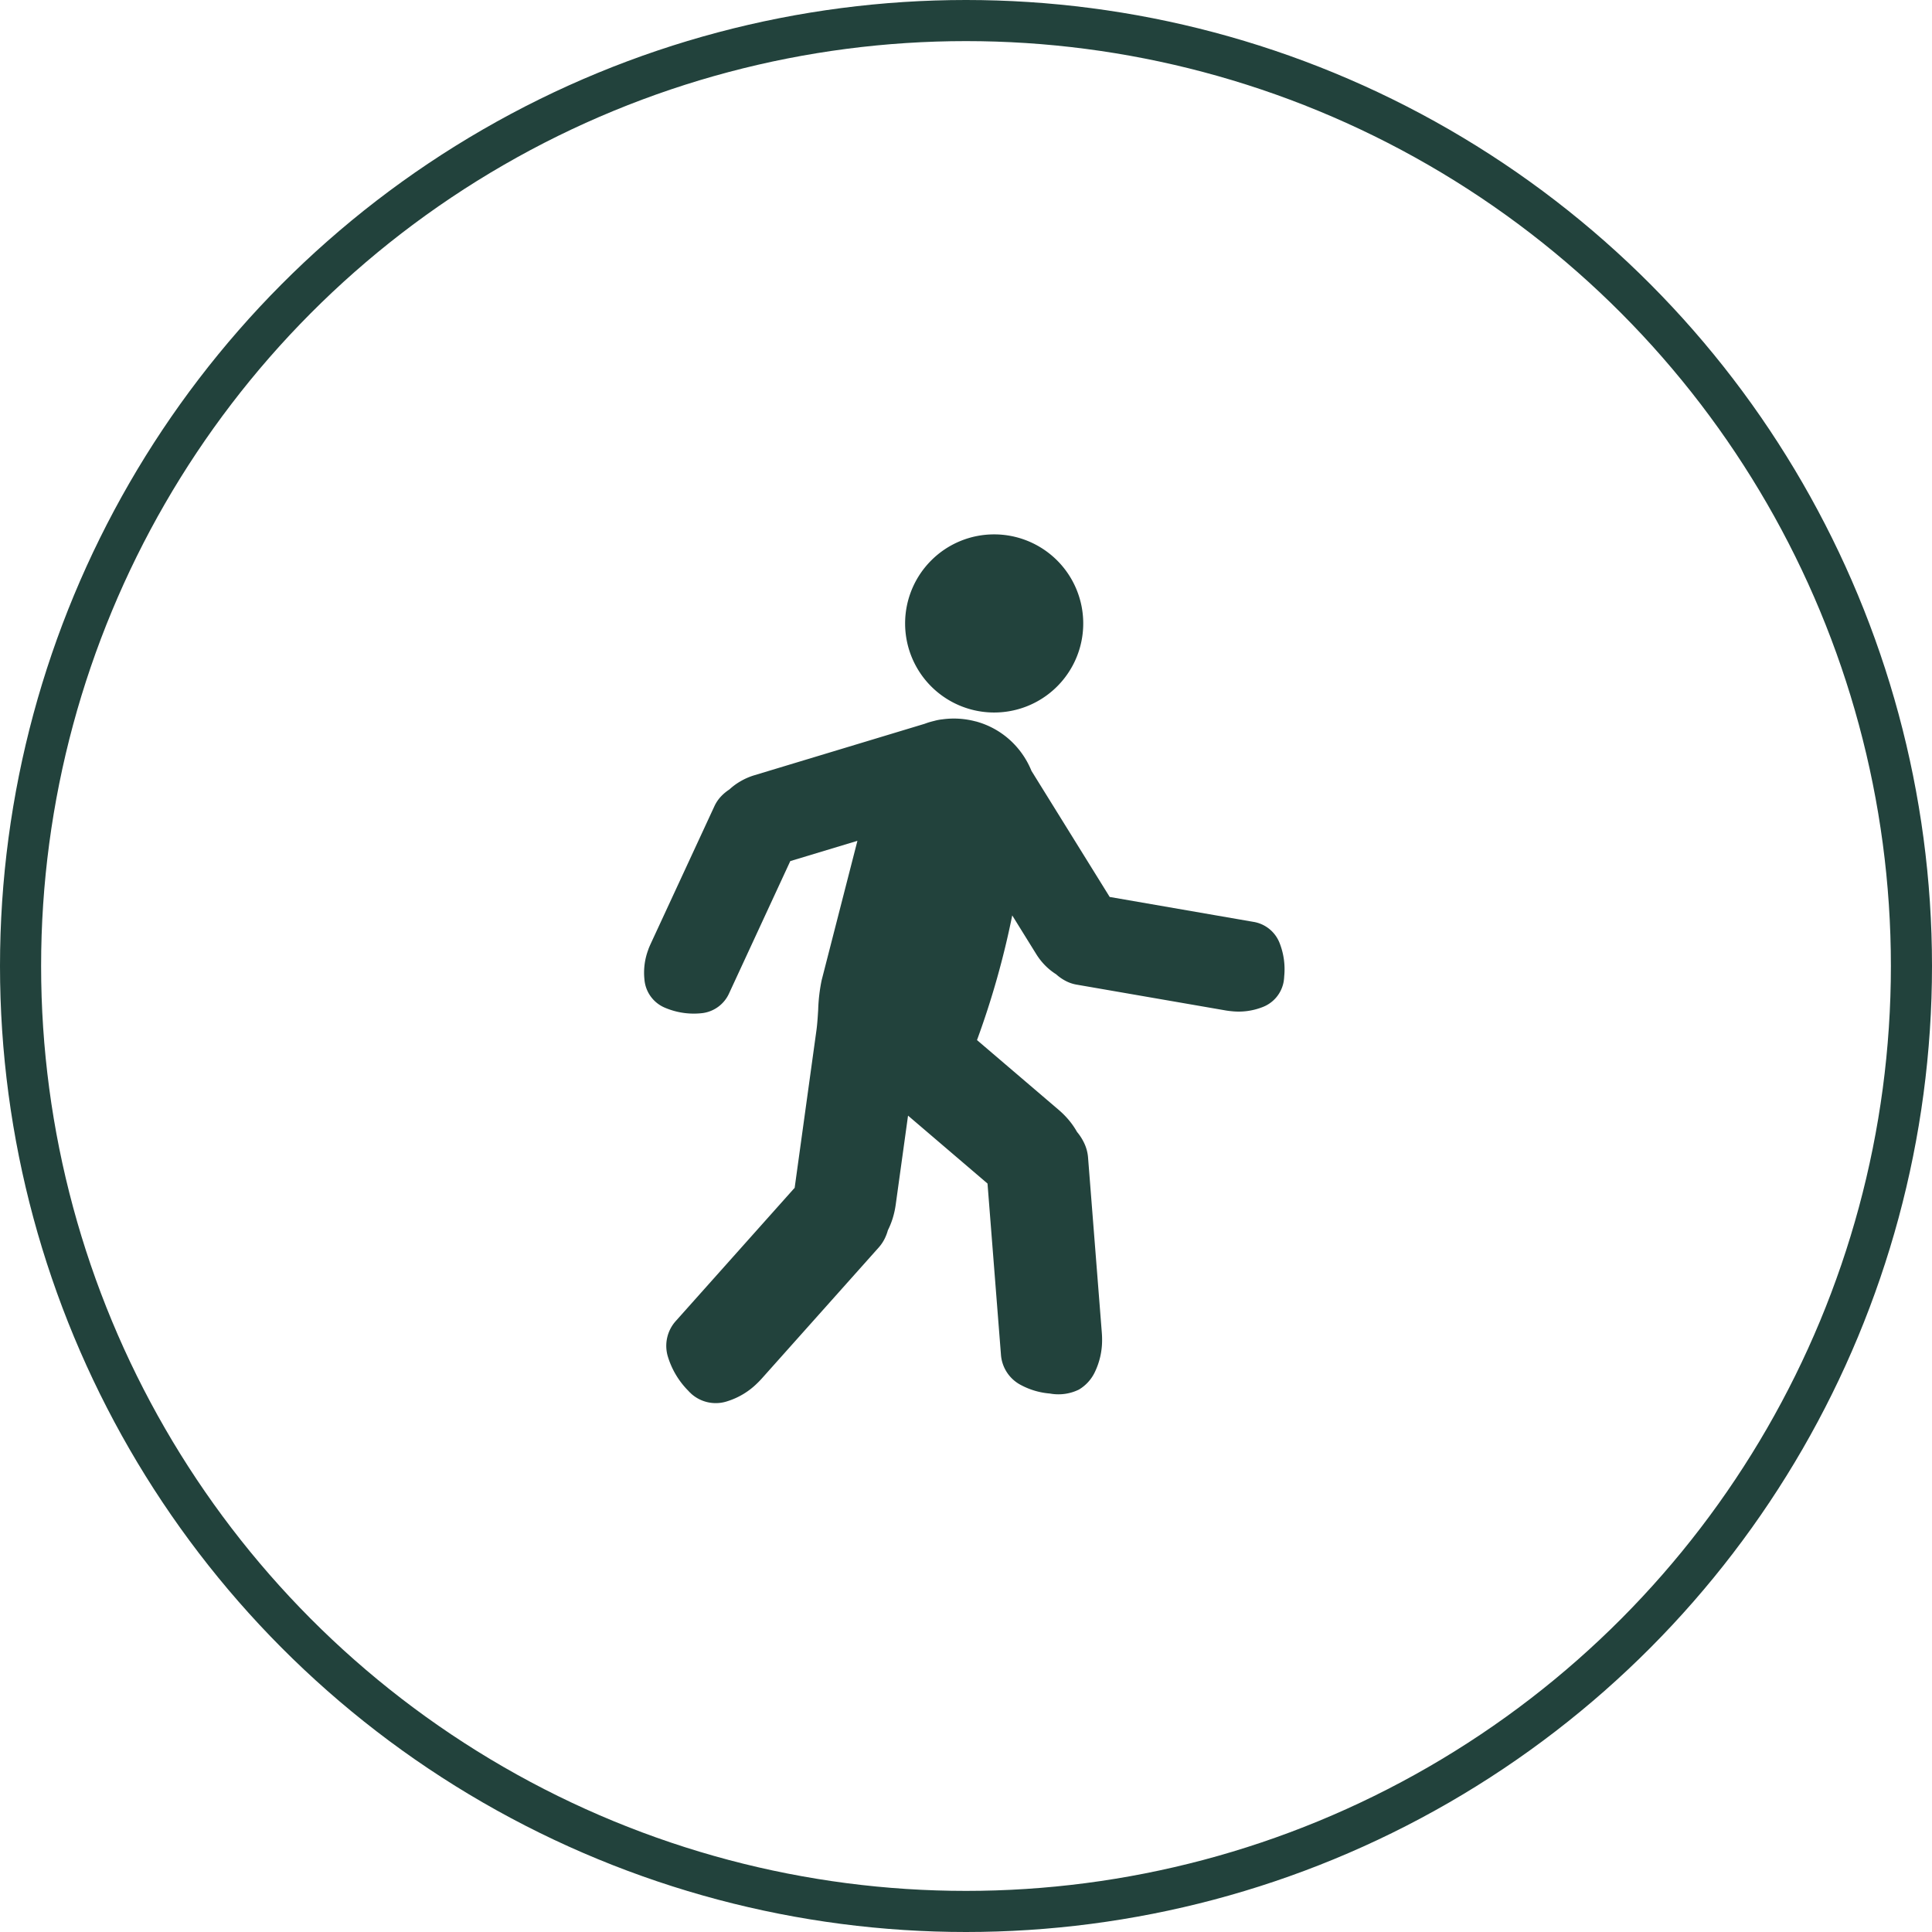
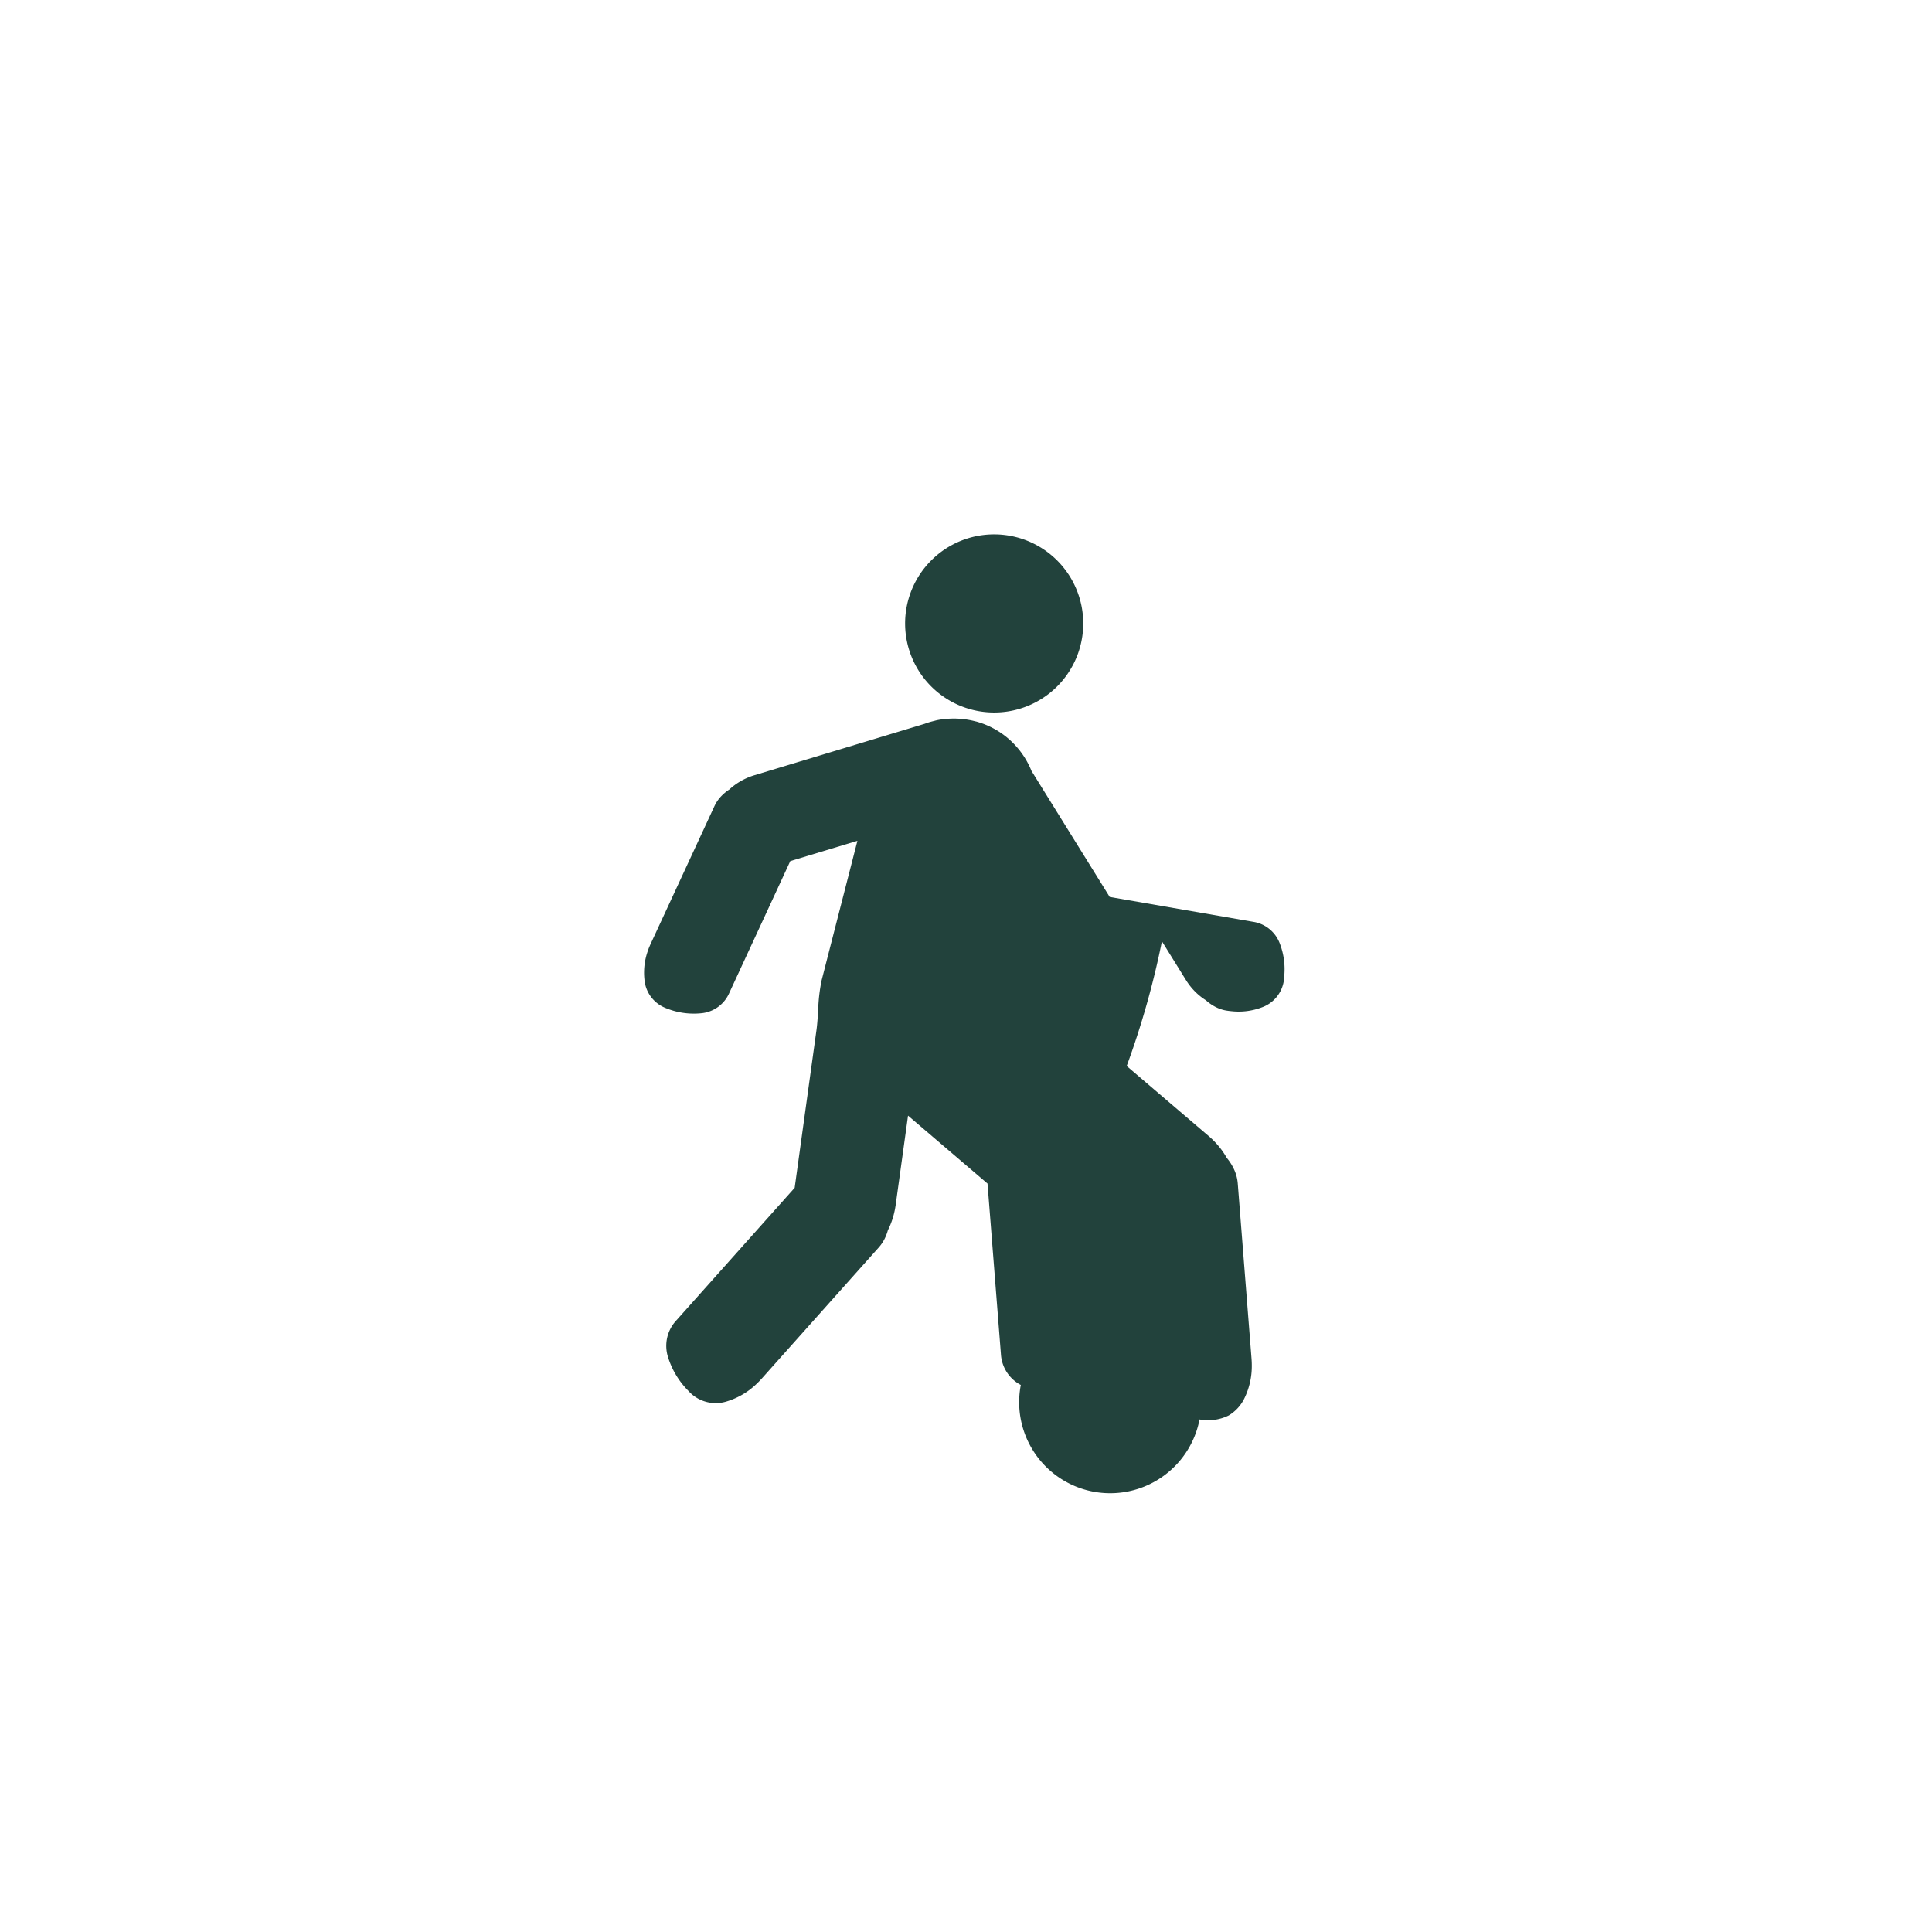
<svg xmlns="http://www.w3.org/2000/svg" width="141" height="141" viewBox="0 0 141 141">
  <g id="Group_4724" data-name="Group 4724" transform="translate(-141 -3660)">
    <g id="Ellipse_211" data-name="Ellipse 211" transform="translate(141 3660)" fill="none" stroke="#22423c" stroke-width="3">
      <circle cx="70.5" cy="70.5" r="70.5" stroke="none" />
-       <circle cx="70.5" cy="70.5" r="69" fill="none" />
    </g>
    <g id="Group_4709" data-name="Group 4709" transform="translate(-8997 -1699.173)">
      <path id="Path_3825" data-name="Path 3825" d="M117.381,0a6.5,6.5,0,1,1-4.6,1.9,6.478,6.478,0,0,1,4.6-1.9" transform="translate(9093.183 5398.173)" fill="#22423c" />
-       <path id="Path_3826" data-name="Path 3826" d="M24.205,78.37a6.049,6.049,0,0,1,2.488,1.349,6.179,6.179,0,0,1,1.586,2.265l5.708,9.2L44.468,93a2.476,2.476,0,0,1,1.9,1.5,5.218,5.218,0,0,1,.356,2.464,3.456,3.456,0,0,1-.039.39A2.448,2.448,0,0,1,45.1,99.238a4.759,4.759,0,0,1-2.21.285c-.165-.015-.307-.034-.425-.054L31.54,97.577a2.7,2.7,0,0,1-.831-.3,3.323,3.323,0,0,1-.63-.449,4.444,4.444,0,0,1-.757-.6,4.7,4.7,0,0,1-.688-.861l-1.76-2.837a62.052,62.052,0,0,1-2.571,9.1l5.979,5.108a6.264,6.264,0,0,1,.775.793,5.618,5.618,0,0,1,.545.8,3.8,3.8,0,0,1,.526.822,3,3,0,0,1,.278,1.027l1.006,12.8c.013.165.02.327.02.483a5.358,5.358,0,0,1-.553,2.447,2.966,2.966,0,0,1-1.135,1.225,3.4,3.4,0,0,1-2.126.289A5.38,5.38,0,0,1,27.5,126.8a2.716,2.716,0,0,1-1.45-2.224l-.98-12.476-5.8-4.957-.9,6.5a6.278,6.278,0,0,1-.228,1.019,5.691,5.691,0,0,1-.343.846,3.419,3.419,0,0,1-.227.6,2.916,2.916,0,0,1-.431.646l-8.549,9.581c-.1.11-.21.226-.336.346a5.374,5.374,0,0,1-2.154,1.3,2.679,2.679,0,0,1-2.638-.526h0a1.037,1.037,0,0,1-.074-.073l-.01-.009a.992.992,0,0,1-.128-.13A6.019,6.019,0,0,1,1.733,124.7a2.712,2.712,0,0,1,.6-2.582l8.549-9.581c.03-.034.068-.075.113-.122l1.592-11.514c.06-.436.093-.958.125-1.472a12.494,12.494,0,0,1,.253-2.168l2.611-10.174-4.9,1.48-4.465,9.65a2.477,2.477,0,0,1-1.945,1.444,5.371,5.371,0,0,1-2.652-.358h0l-.025-.01q-.066-.026-.157-.068a2.448,2.448,0,0,1-1.4-2.019A4.751,4.751,0,0,1,.324,95v0l0-.01c.044-.117.1-.246.162-.383L5.144,84.549a2.7,2.7,0,0,1,.5-.726,3.289,3.289,0,0,1,.586-.483,4.472,4.472,0,0,1,.79-.585,4.7,4.7,0,0,1,1.005-.444l12.45-3.762c.127-.047.251-.09.371-.126h0l.056-.015q.137-.039.3-.078h0a2.774,2.774,0,0,1,.29-.067q.153-.029.267-.039a6.166,6.166,0,0,1,2.441.148" transform="translate(9185 5333.45)" fill="#22423c" />
+       <path id="Path_3826" data-name="Path 3826" d="M24.205,78.37a6.049,6.049,0,0,1,2.488,1.349,6.179,6.179,0,0,1,1.586,2.265l5.708,9.2L44.468,93a2.476,2.476,0,0,1,1.9,1.5,5.218,5.218,0,0,1,.356,2.464,3.456,3.456,0,0,1-.039.39A2.448,2.448,0,0,1,45.1,99.238a4.759,4.759,0,0,1-2.21.285c-.165-.015-.307-.034-.425-.054a2.7,2.7,0,0,1-.831-.3,3.323,3.323,0,0,1-.63-.449,4.444,4.444,0,0,1-.757-.6,4.7,4.7,0,0,1-.688-.861l-1.76-2.837a62.052,62.052,0,0,1-2.571,9.1l5.979,5.108a6.264,6.264,0,0,1,.775.793,5.618,5.618,0,0,1,.545.8,3.8,3.8,0,0,1,.526.822,3,3,0,0,1,.278,1.027l1.006,12.8c.013.165.02.327.02.483a5.358,5.358,0,0,1-.553,2.447,2.966,2.966,0,0,1-1.135,1.225,3.4,3.4,0,0,1-2.126.289A5.38,5.38,0,0,1,27.5,126.8a2.716,2.716,0,0,1-1.45-2.224l-.98-12.476-5.8-4.957-.9,6.5a6.278,6.278,0,0,1-.228,1.019,5.691,5.691,0,0,1-.343.846,3.419,3.419,0,0,1-.227.6,2.916,2.916,0,0,1-.431.646l-8.549,9.581c-.1.11-.21.226-.336.346a5.374,5.374,0,0,1-2.154,1.3,2.679,2.679,0,0,1-2.638-.526h0a1.037,1.037,0,0,1-.074-.073l-.01-.009a.992.992,0,0,1-.128-.13A6.019,6.019,0,0,1,1.733,124.7a2.712,2.712,0,0,1,.6-2.582l8.549-9.581c.03-.034.068-.075.113-.122l1.592-11.514c.06-.436.093-.958.125-1.472a12.494,12.494,0,0,1,.253-2.168l2.611-10.174-4.9,1.48-4.465,9.65a2.477,2.477,0,0,1-1.945,1.444,5.371,5.371,0,0,1-2.652-.358h0l-.025-.01q-.066-.026-.157-.068a2.448,2.448,0,0,1-1.4-2.019A4.751,4.751,0,0,1,.324,95v0l0-.01c.044-.117.1-.246.162-.383L5.144,84.549a2.7,2.7,0,0,1,.5-.726,3.289,3.289,0,0,1,.586-.483,4.472,4.472,0,0,1,.79-.585,4.7,4.7,0,0,1,1.005-.444l12.45-3.762c.127-.047.251-.09.371-.126h0l.056-.015q.137-.039.3-.078h0a2.774,2.774,0,0,1,.29-.067q.153-.029.267-.039a6.166,6.166,0,0,1,2.441.148" transform="translate(9185 5333.45)" fill="#22423c" />
    </g>
  </g>
</svg>